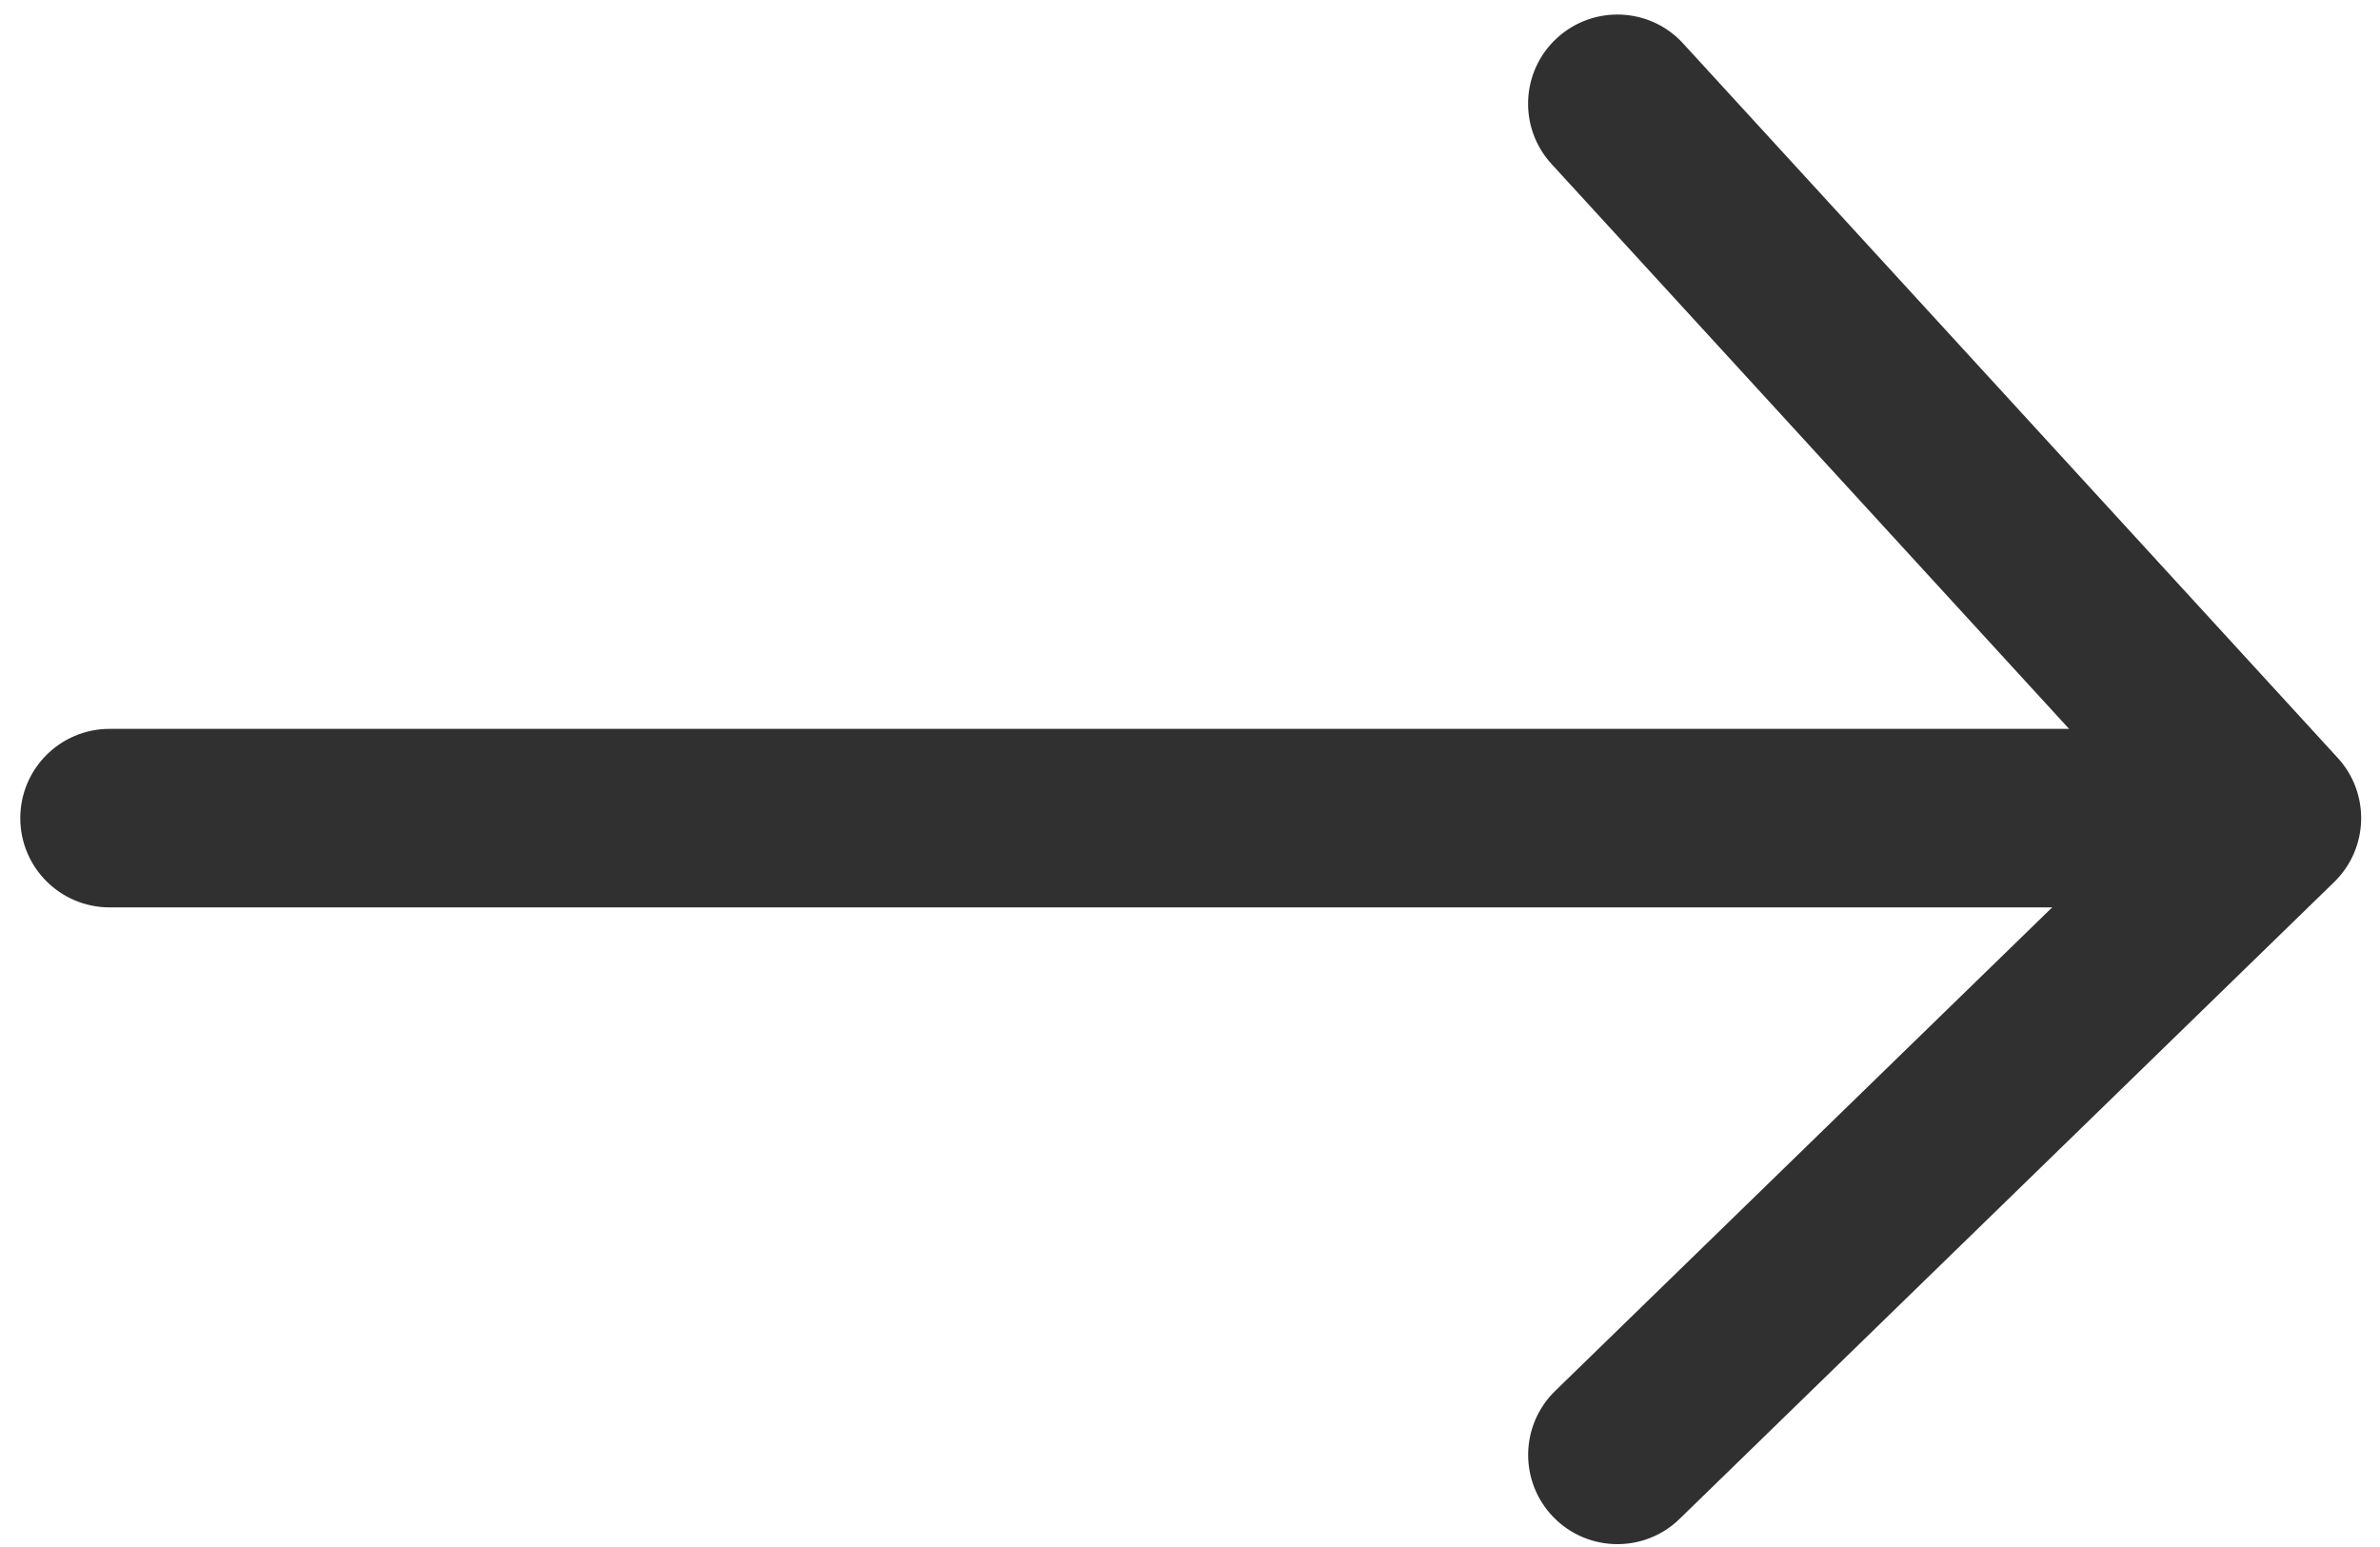
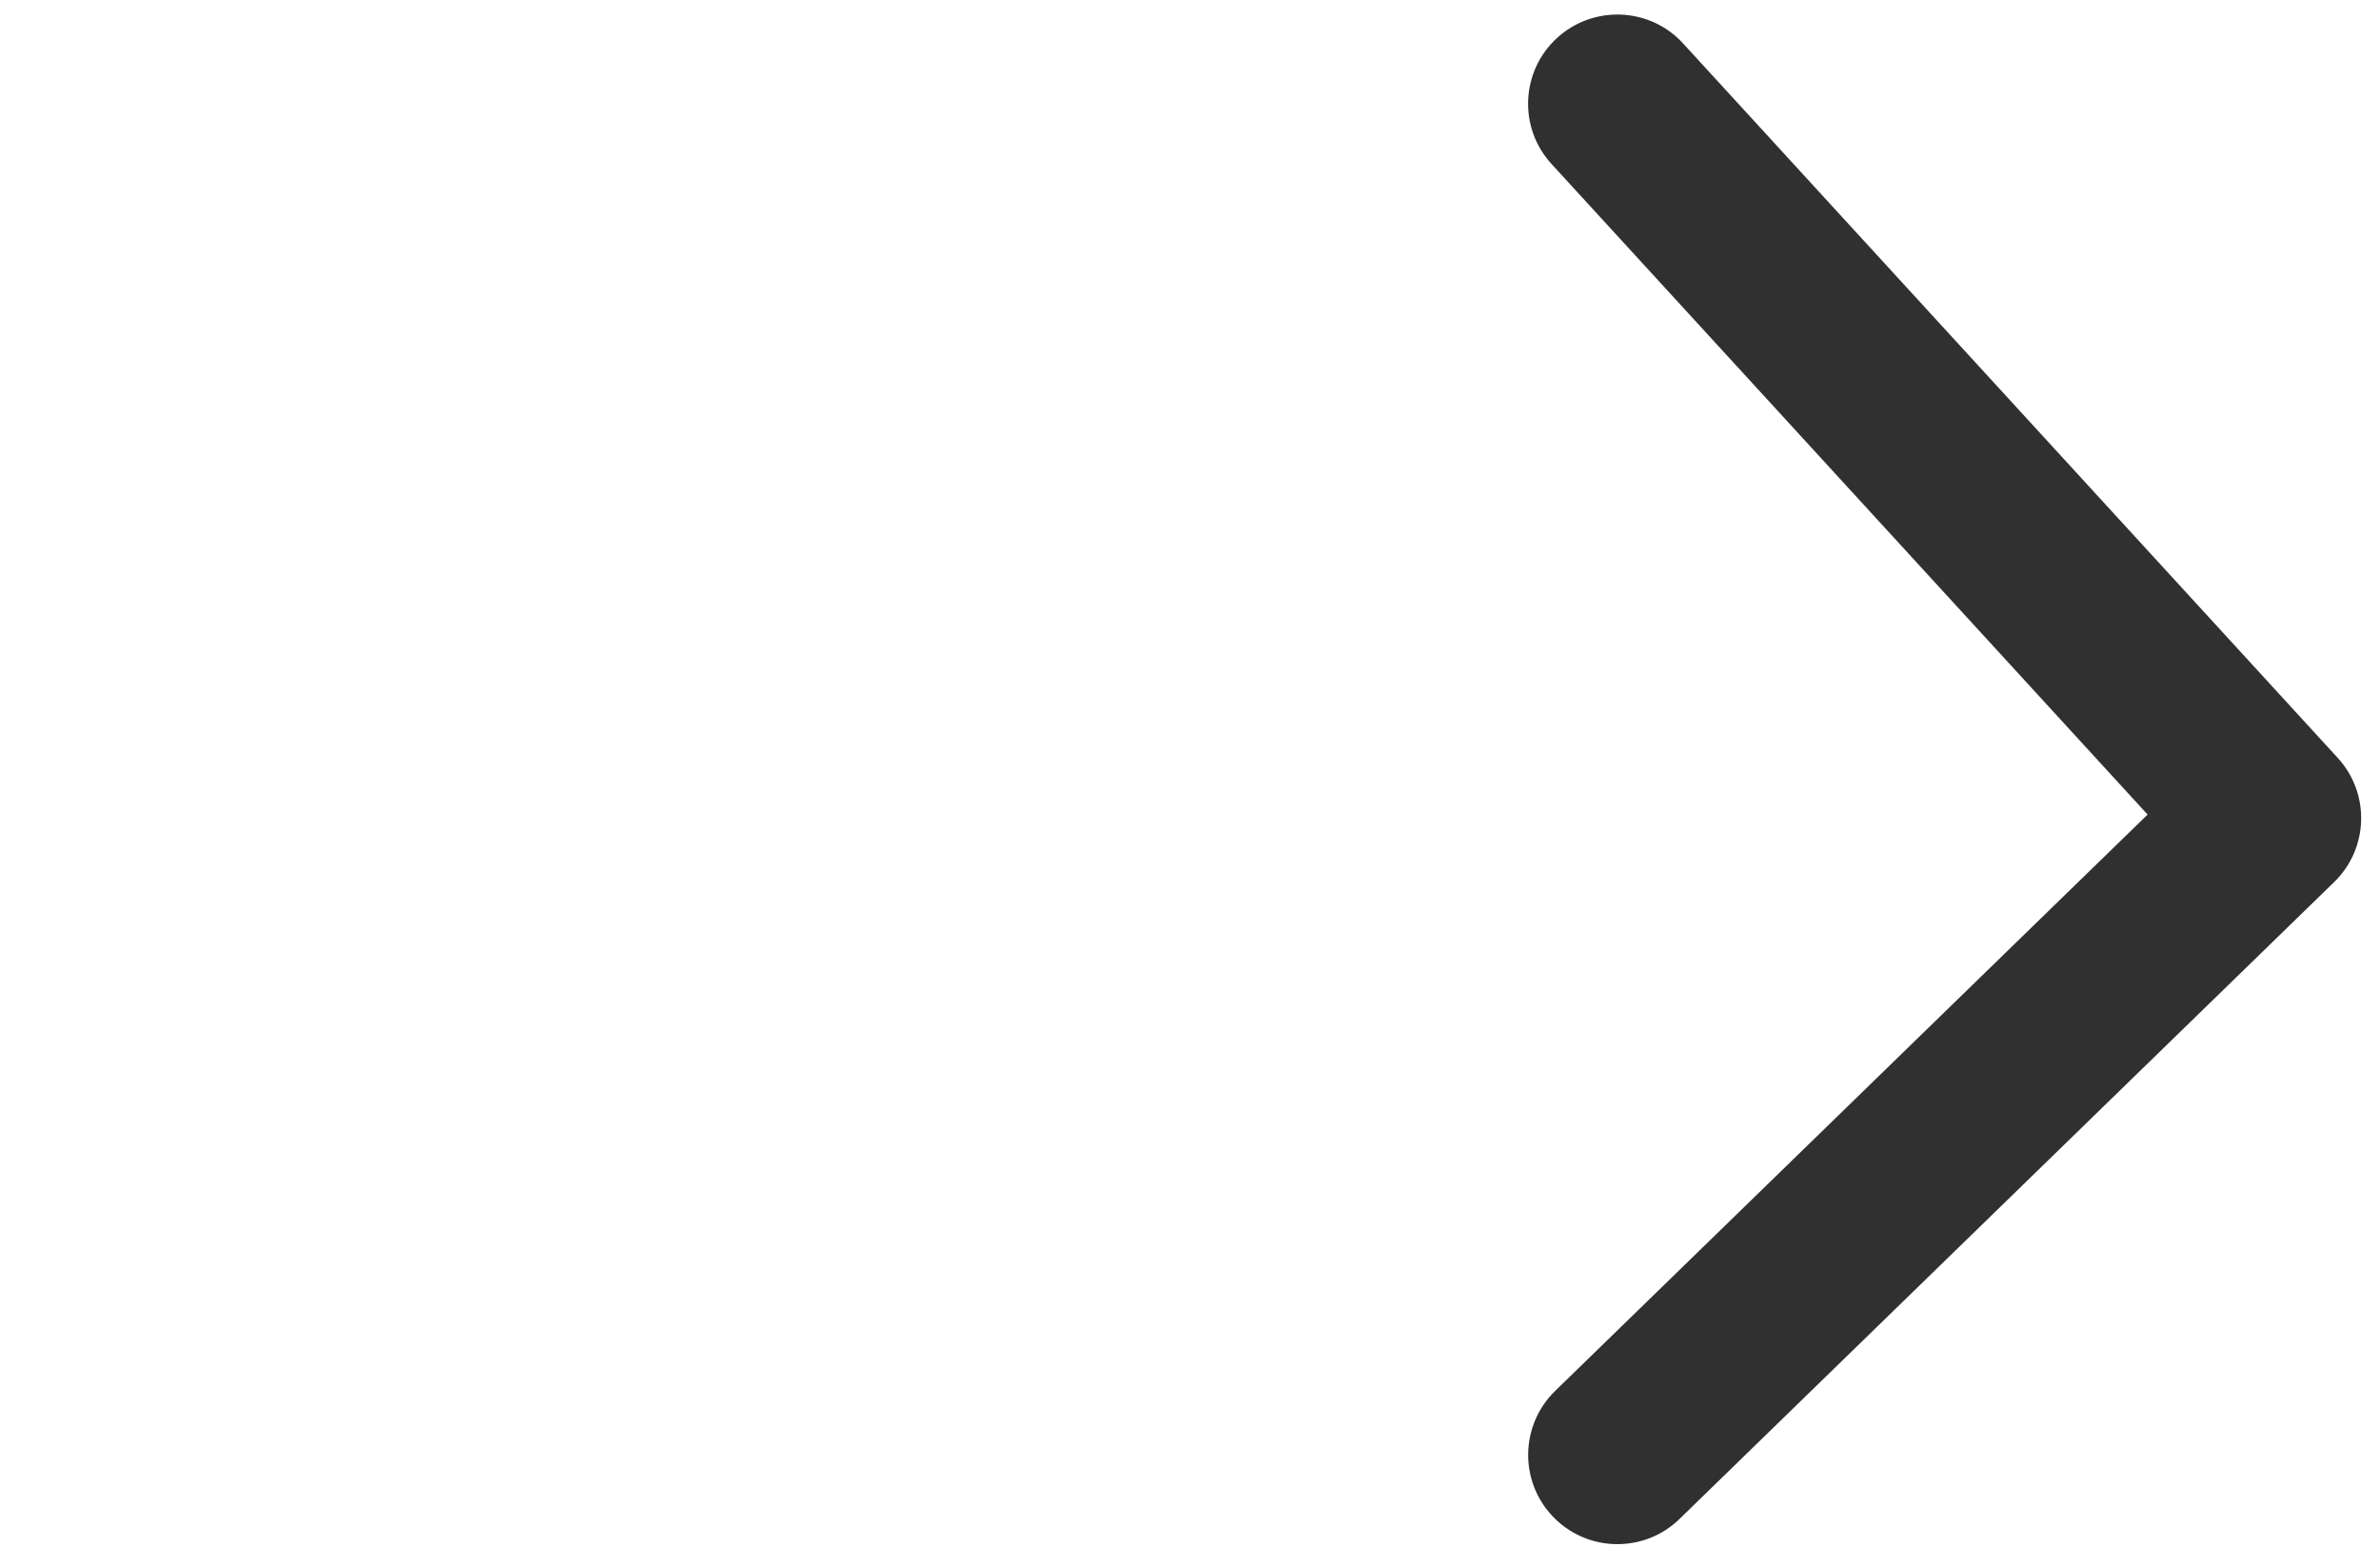
<svg xmlns="http://www.w3.org/2000/svg" width="40" height="26" viewBox="0 0 40 26">
  <g fill="none" fill-rule="evenodd">
    <g fill="#303031" fill-rule="nonzero">
      <g>
        <g>
          <g>
            <g>
-               <path d="M36.26 15.25H1.841c-.828 0-1.5-.671-1.5-1.5s.672-1.5 1.5-1.5H36.26c.828 0 1.5.671 1.5 1.5s-.672 1.5-1.5 1.5z" transform="translate(-715 -3577) translate(391 3185) translate(0 55) translate(263 337) translate(61)" />
              <path d="M27.183 25.952c-.391 0-.781-.152-1.075-.454-.578-.594-.564-1.543.029-2.121l9.957-9.687L26.077 2.757c-.561-.611-.519-1.56.092-2.119.61-.558 1.562-.519 2.119.093l11.001 12.006c.549.598.521 1.523-.06 2.088l-11 10.702c-.291.284-.669.425-1.046.425z" transform="translate(-715 -3577) translate(391 3185) translate(0 55) translate(263 337) translate(61)" />
            </g>
          </g>
        </g>
      </g>
    </g>
  </g>
</svg>